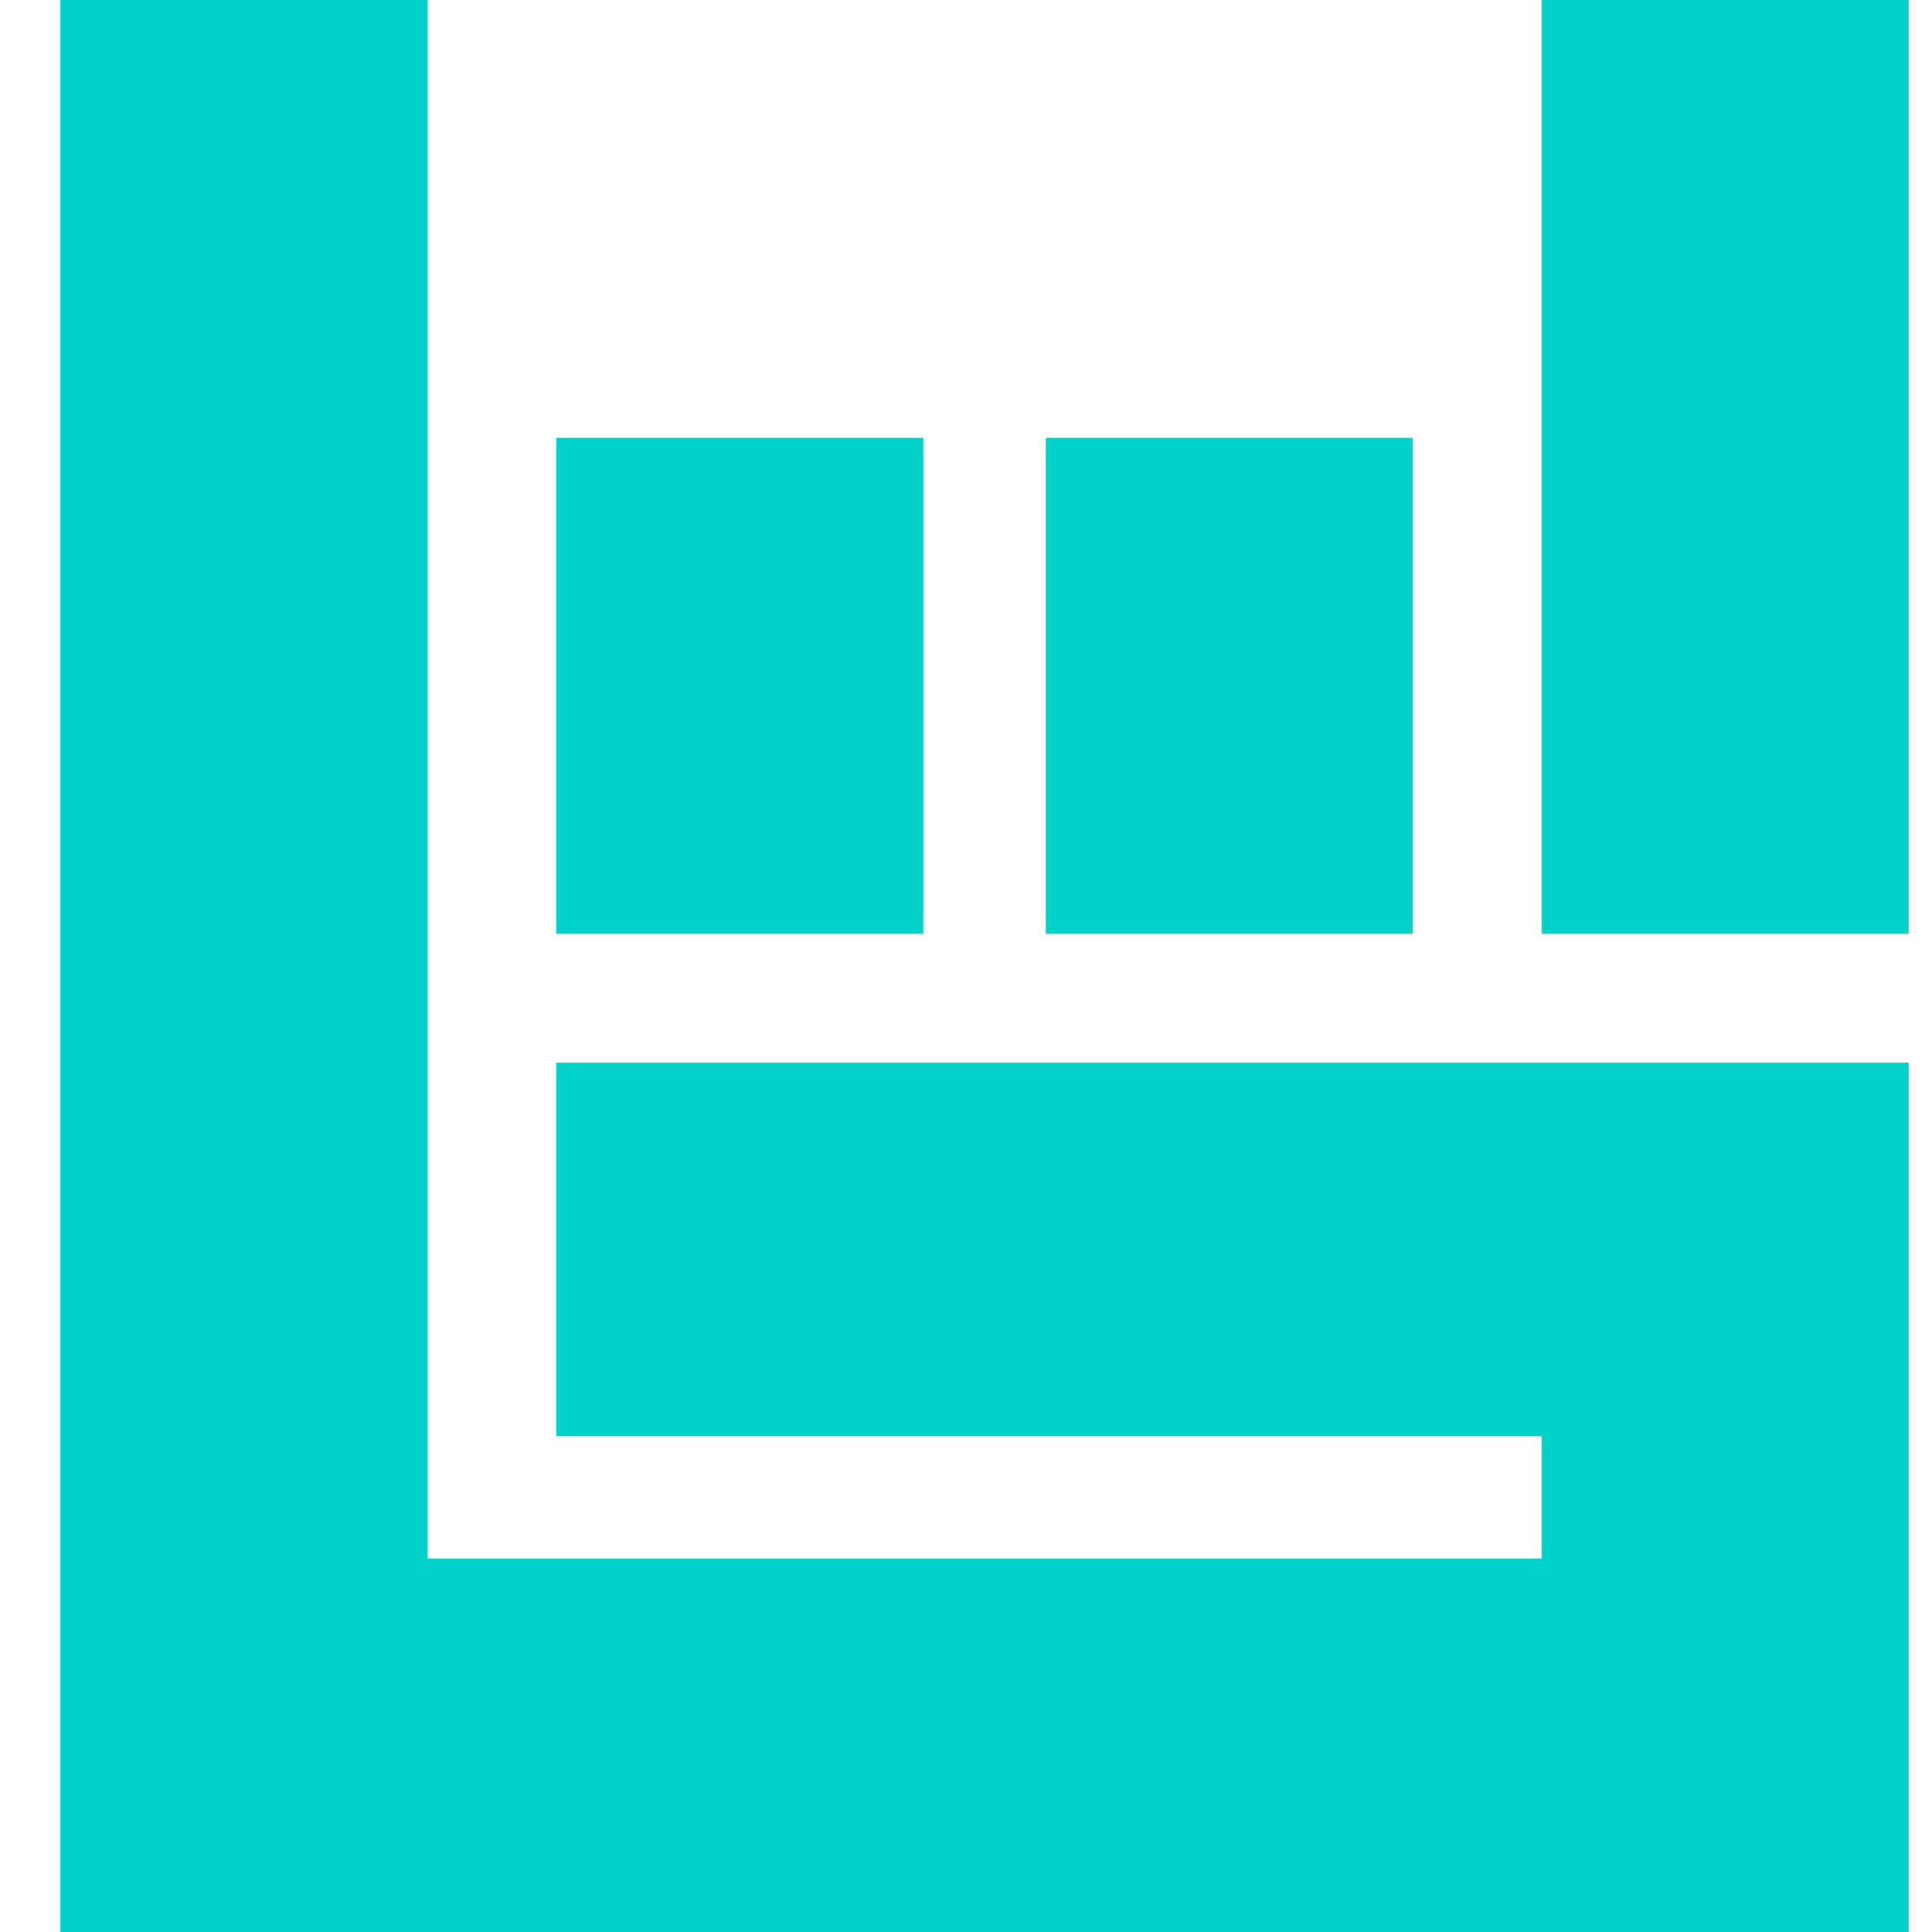
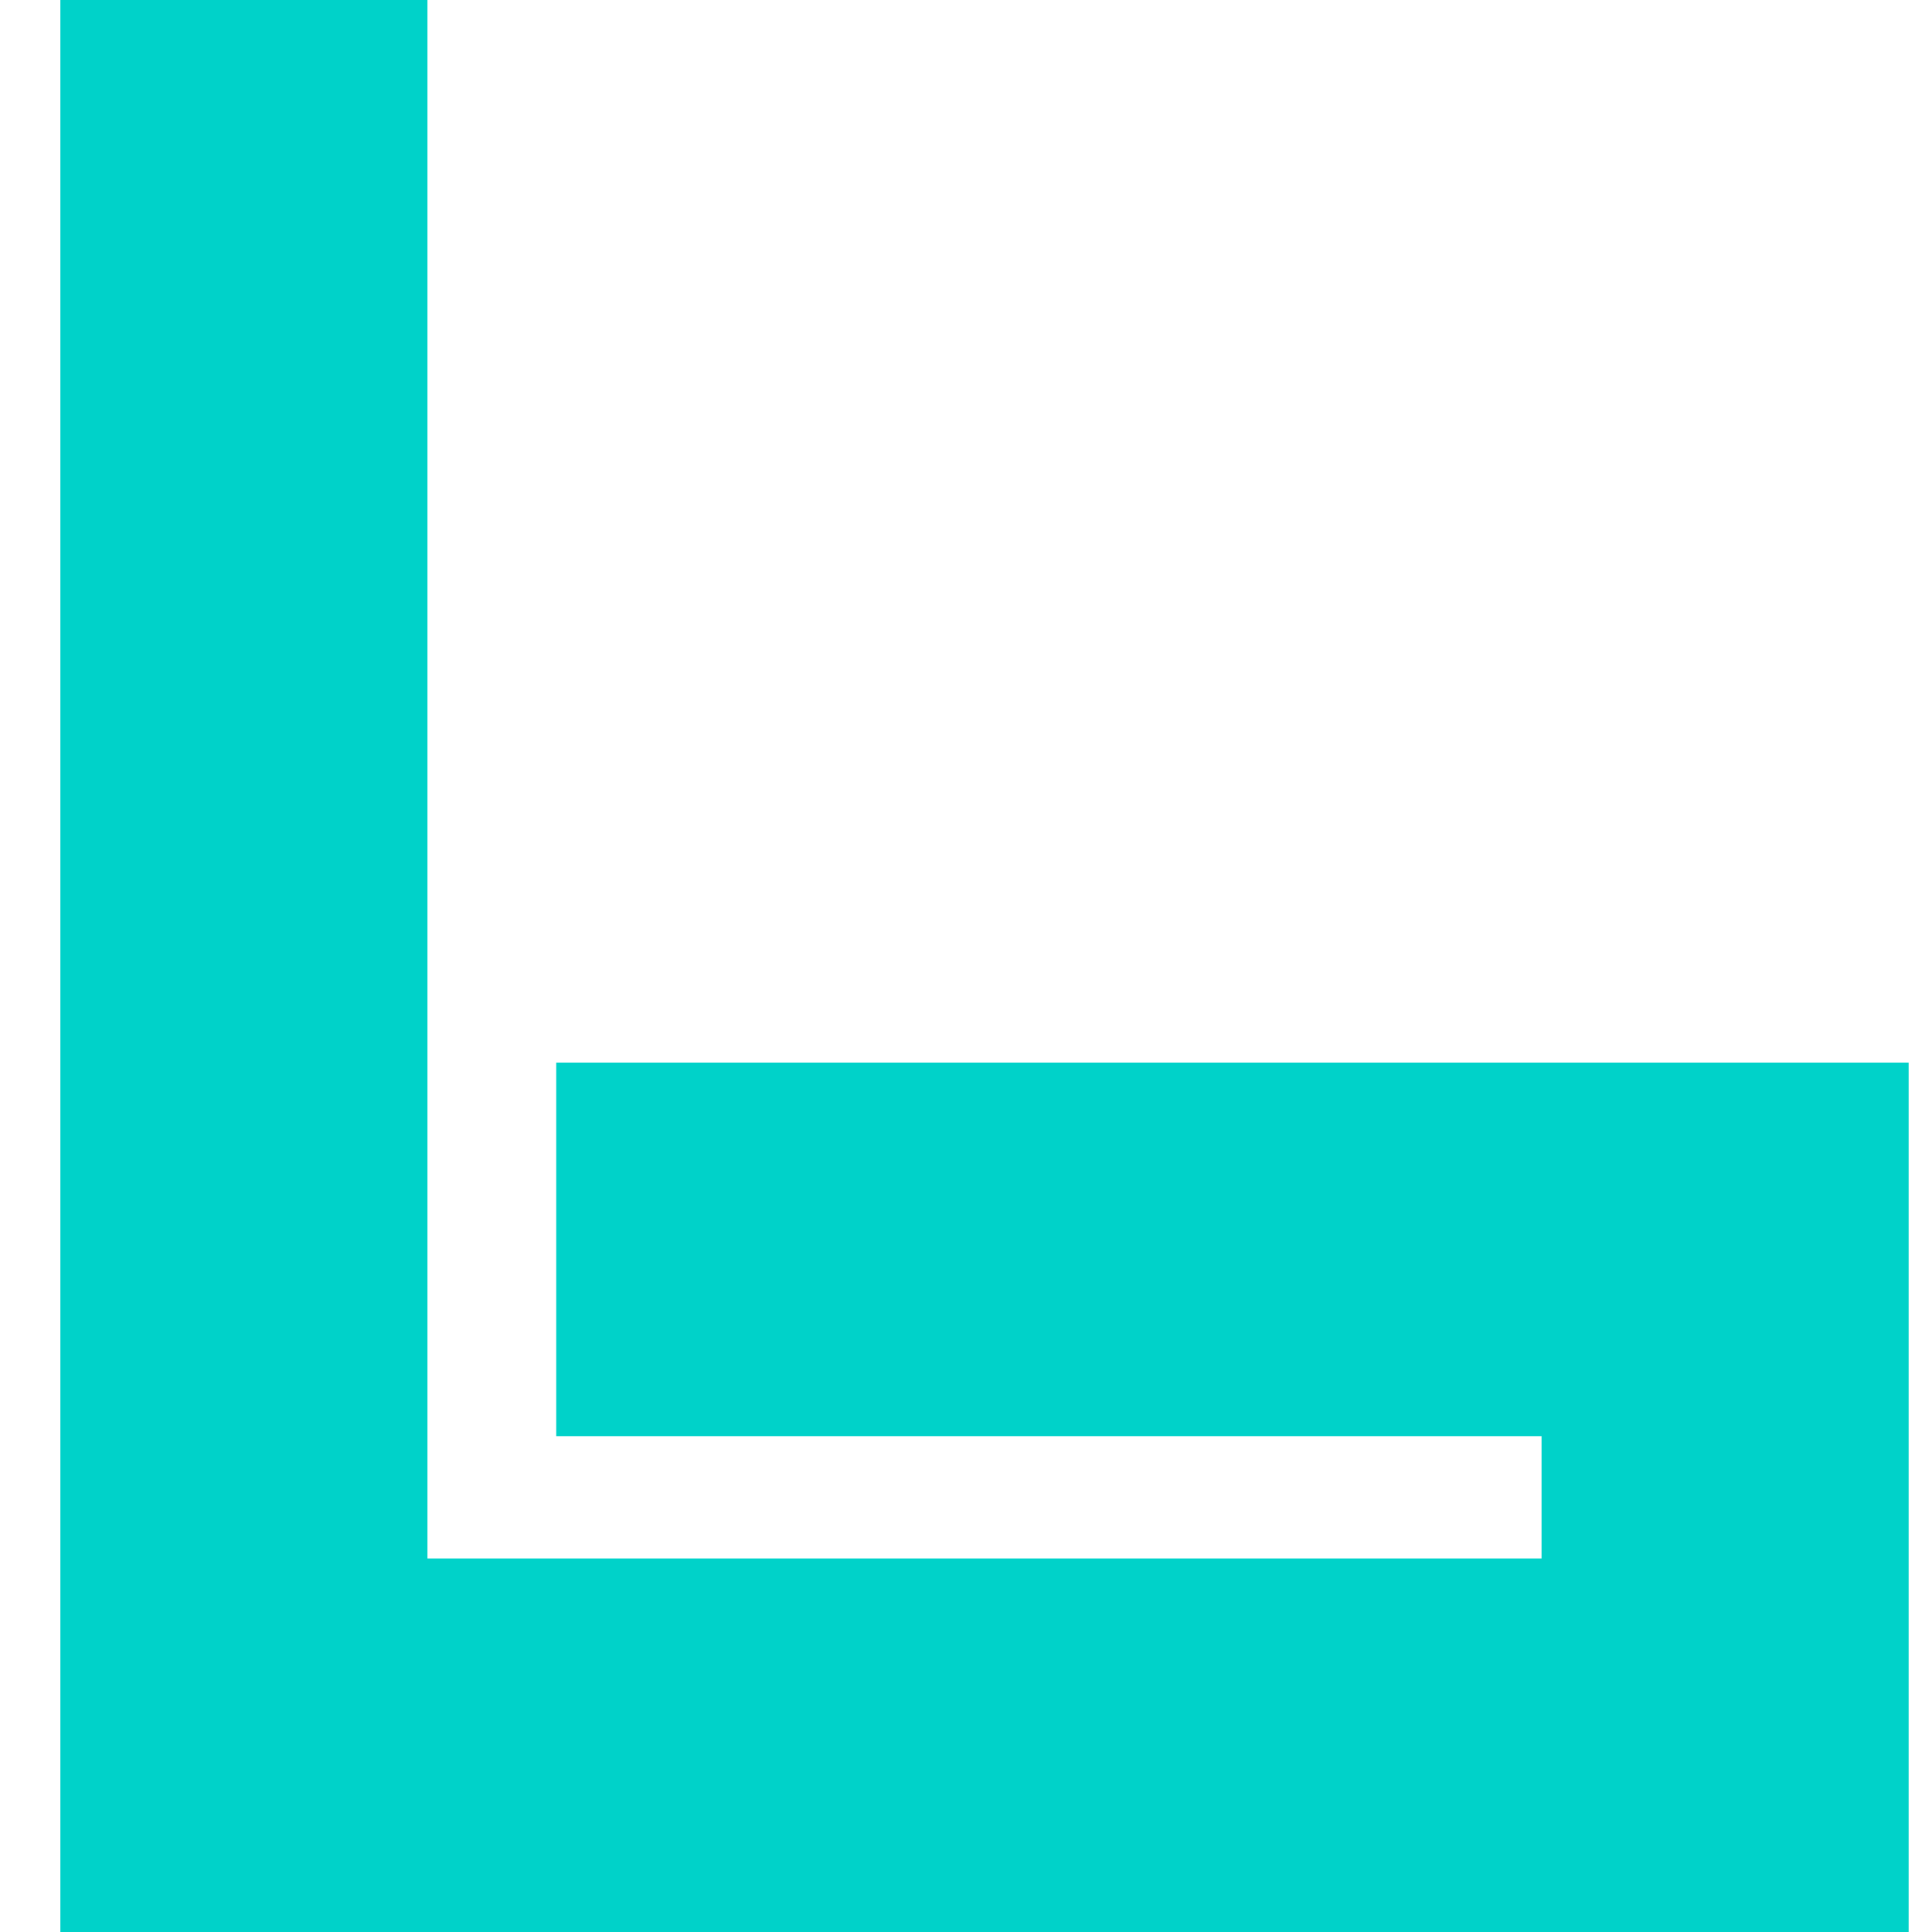
<svg xmlns="http://www.w3.org/2000/svg" width="32" height="32" fill="none">
  <path fill="#00D2C9" fill-rule="evenodd" d="M7.08 0v25.813h18.453v-2.026H9.213V17.6h22.4V32H1V0h6.08Z" clip-rule="evenodd" />
-   <path fill="#00D2C9" d="M31.613 0h-6.08v15.467h6.08V0ZM23.4 7.253h-6.08v8.214h6.08V7.253ZM15.293 7.253h-6.08v8.214h6.08V7.253Z" />
</svg>